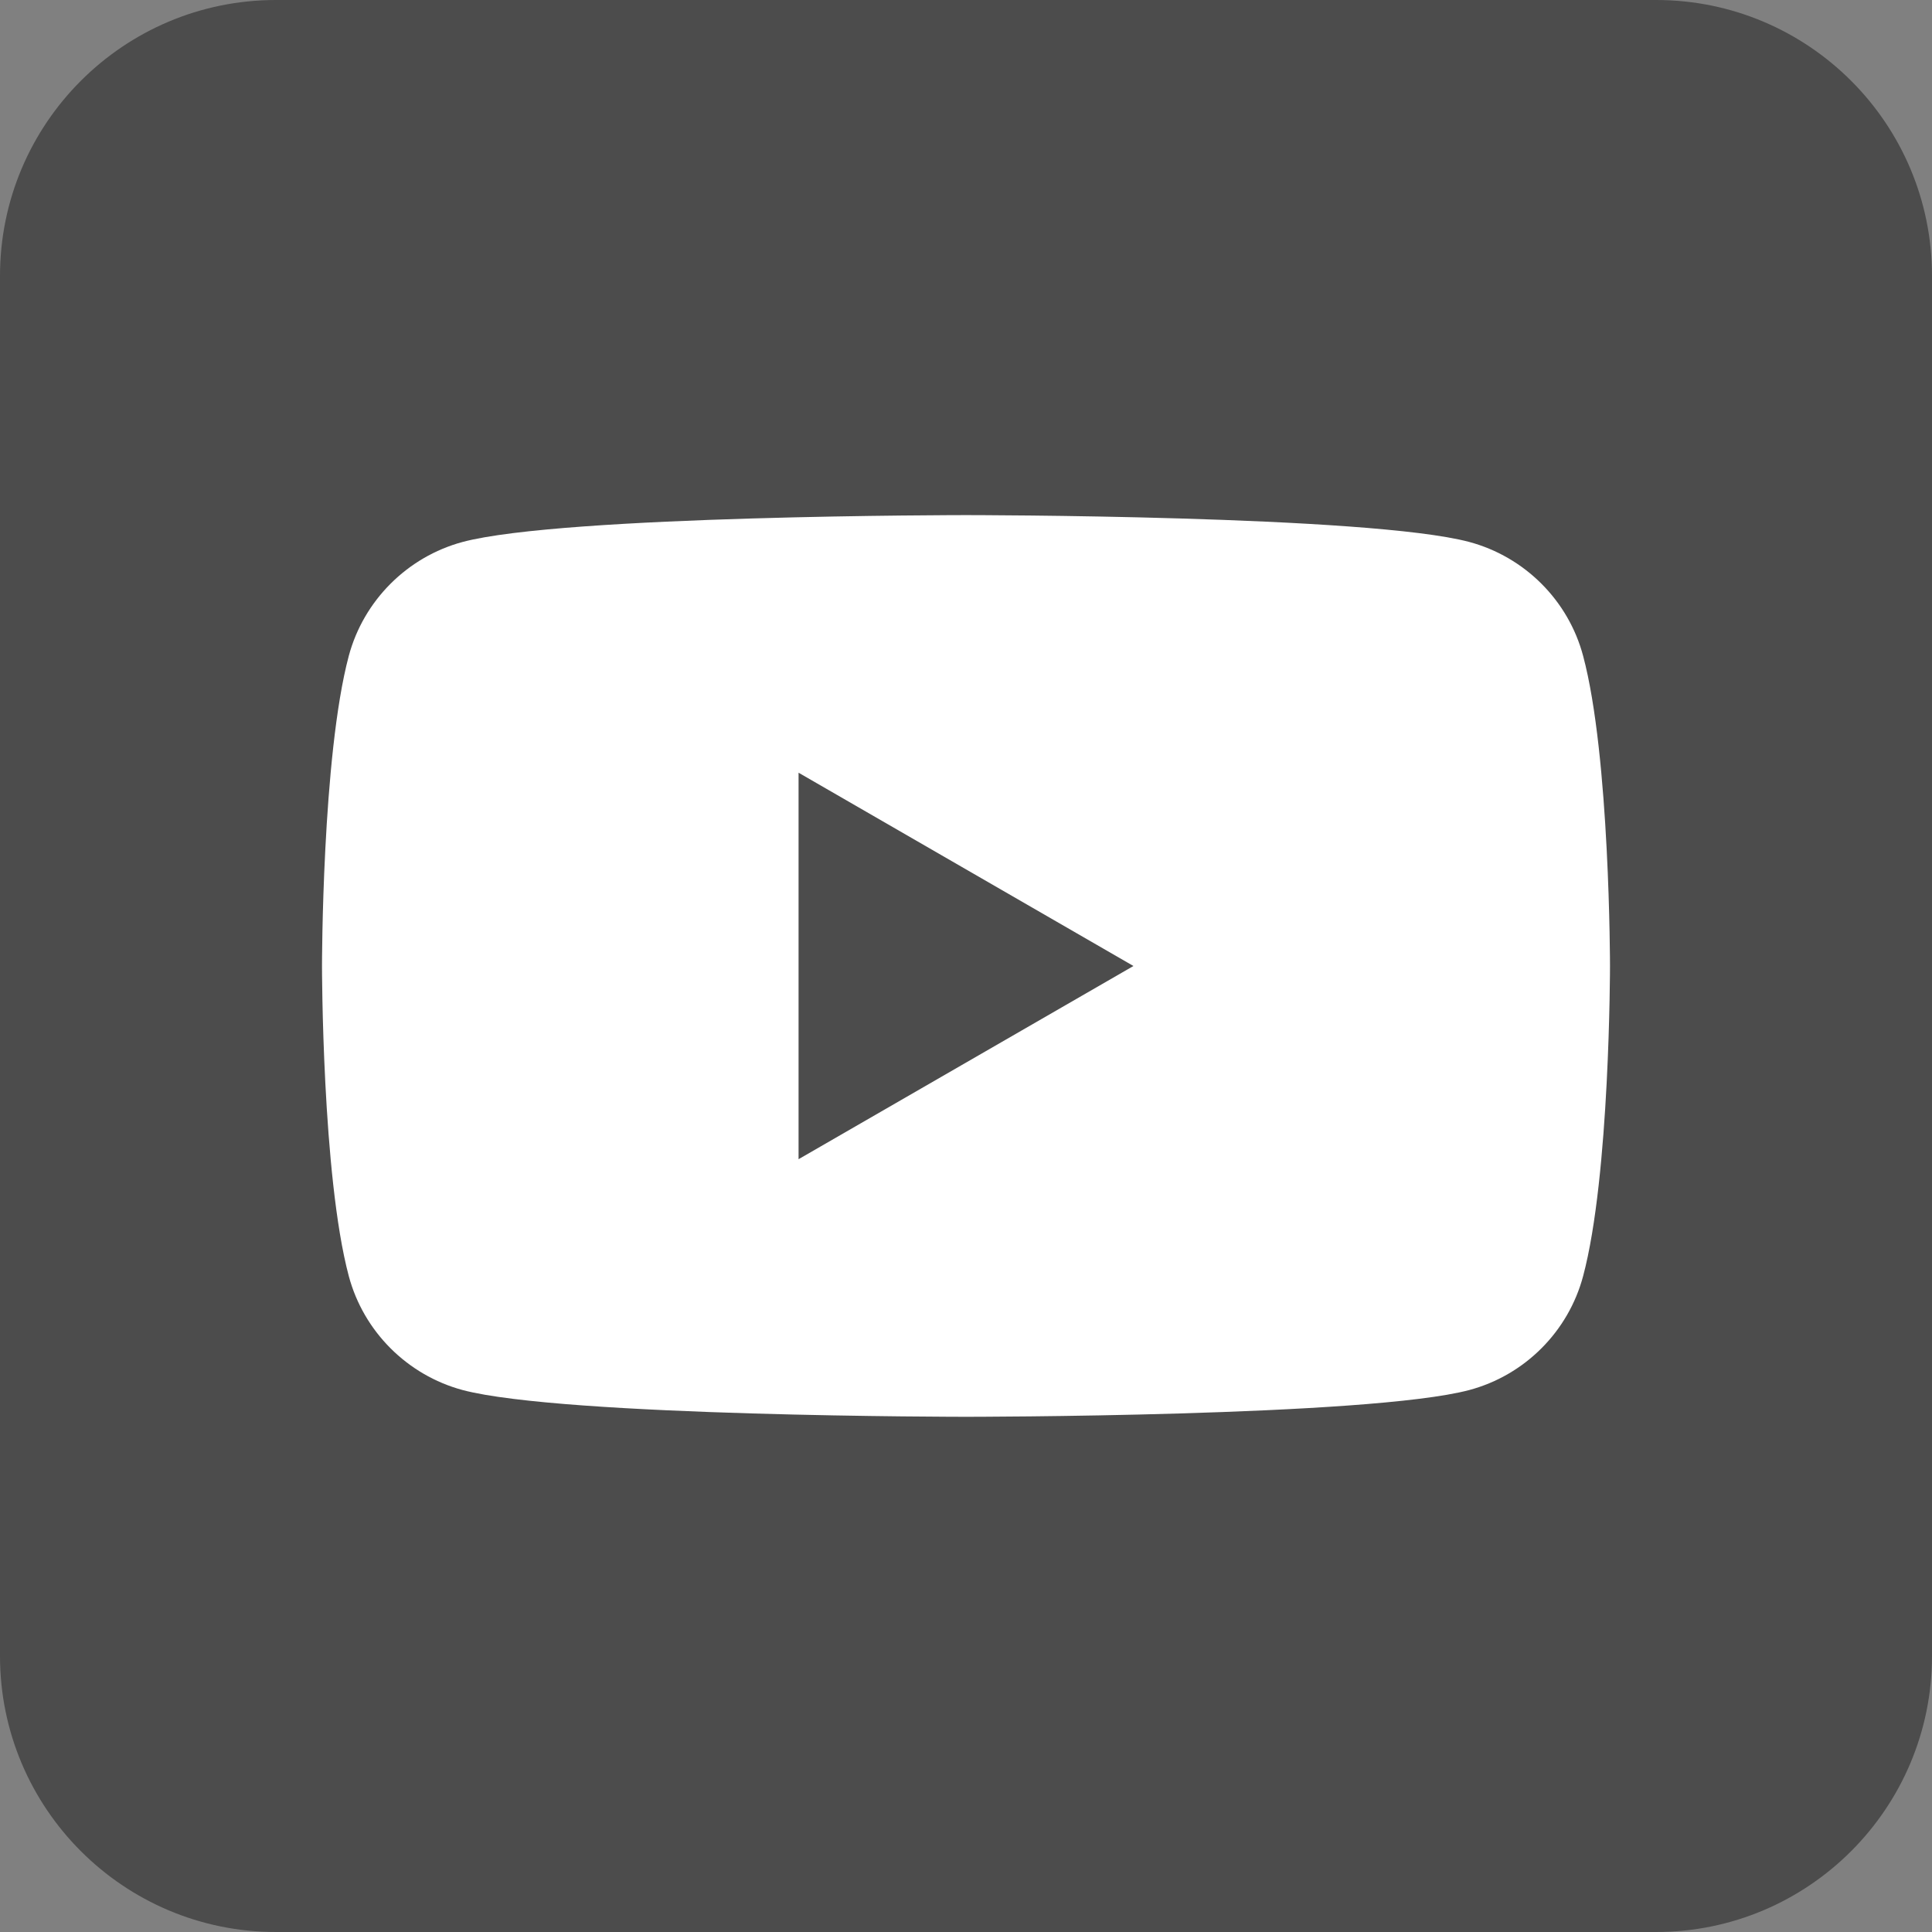
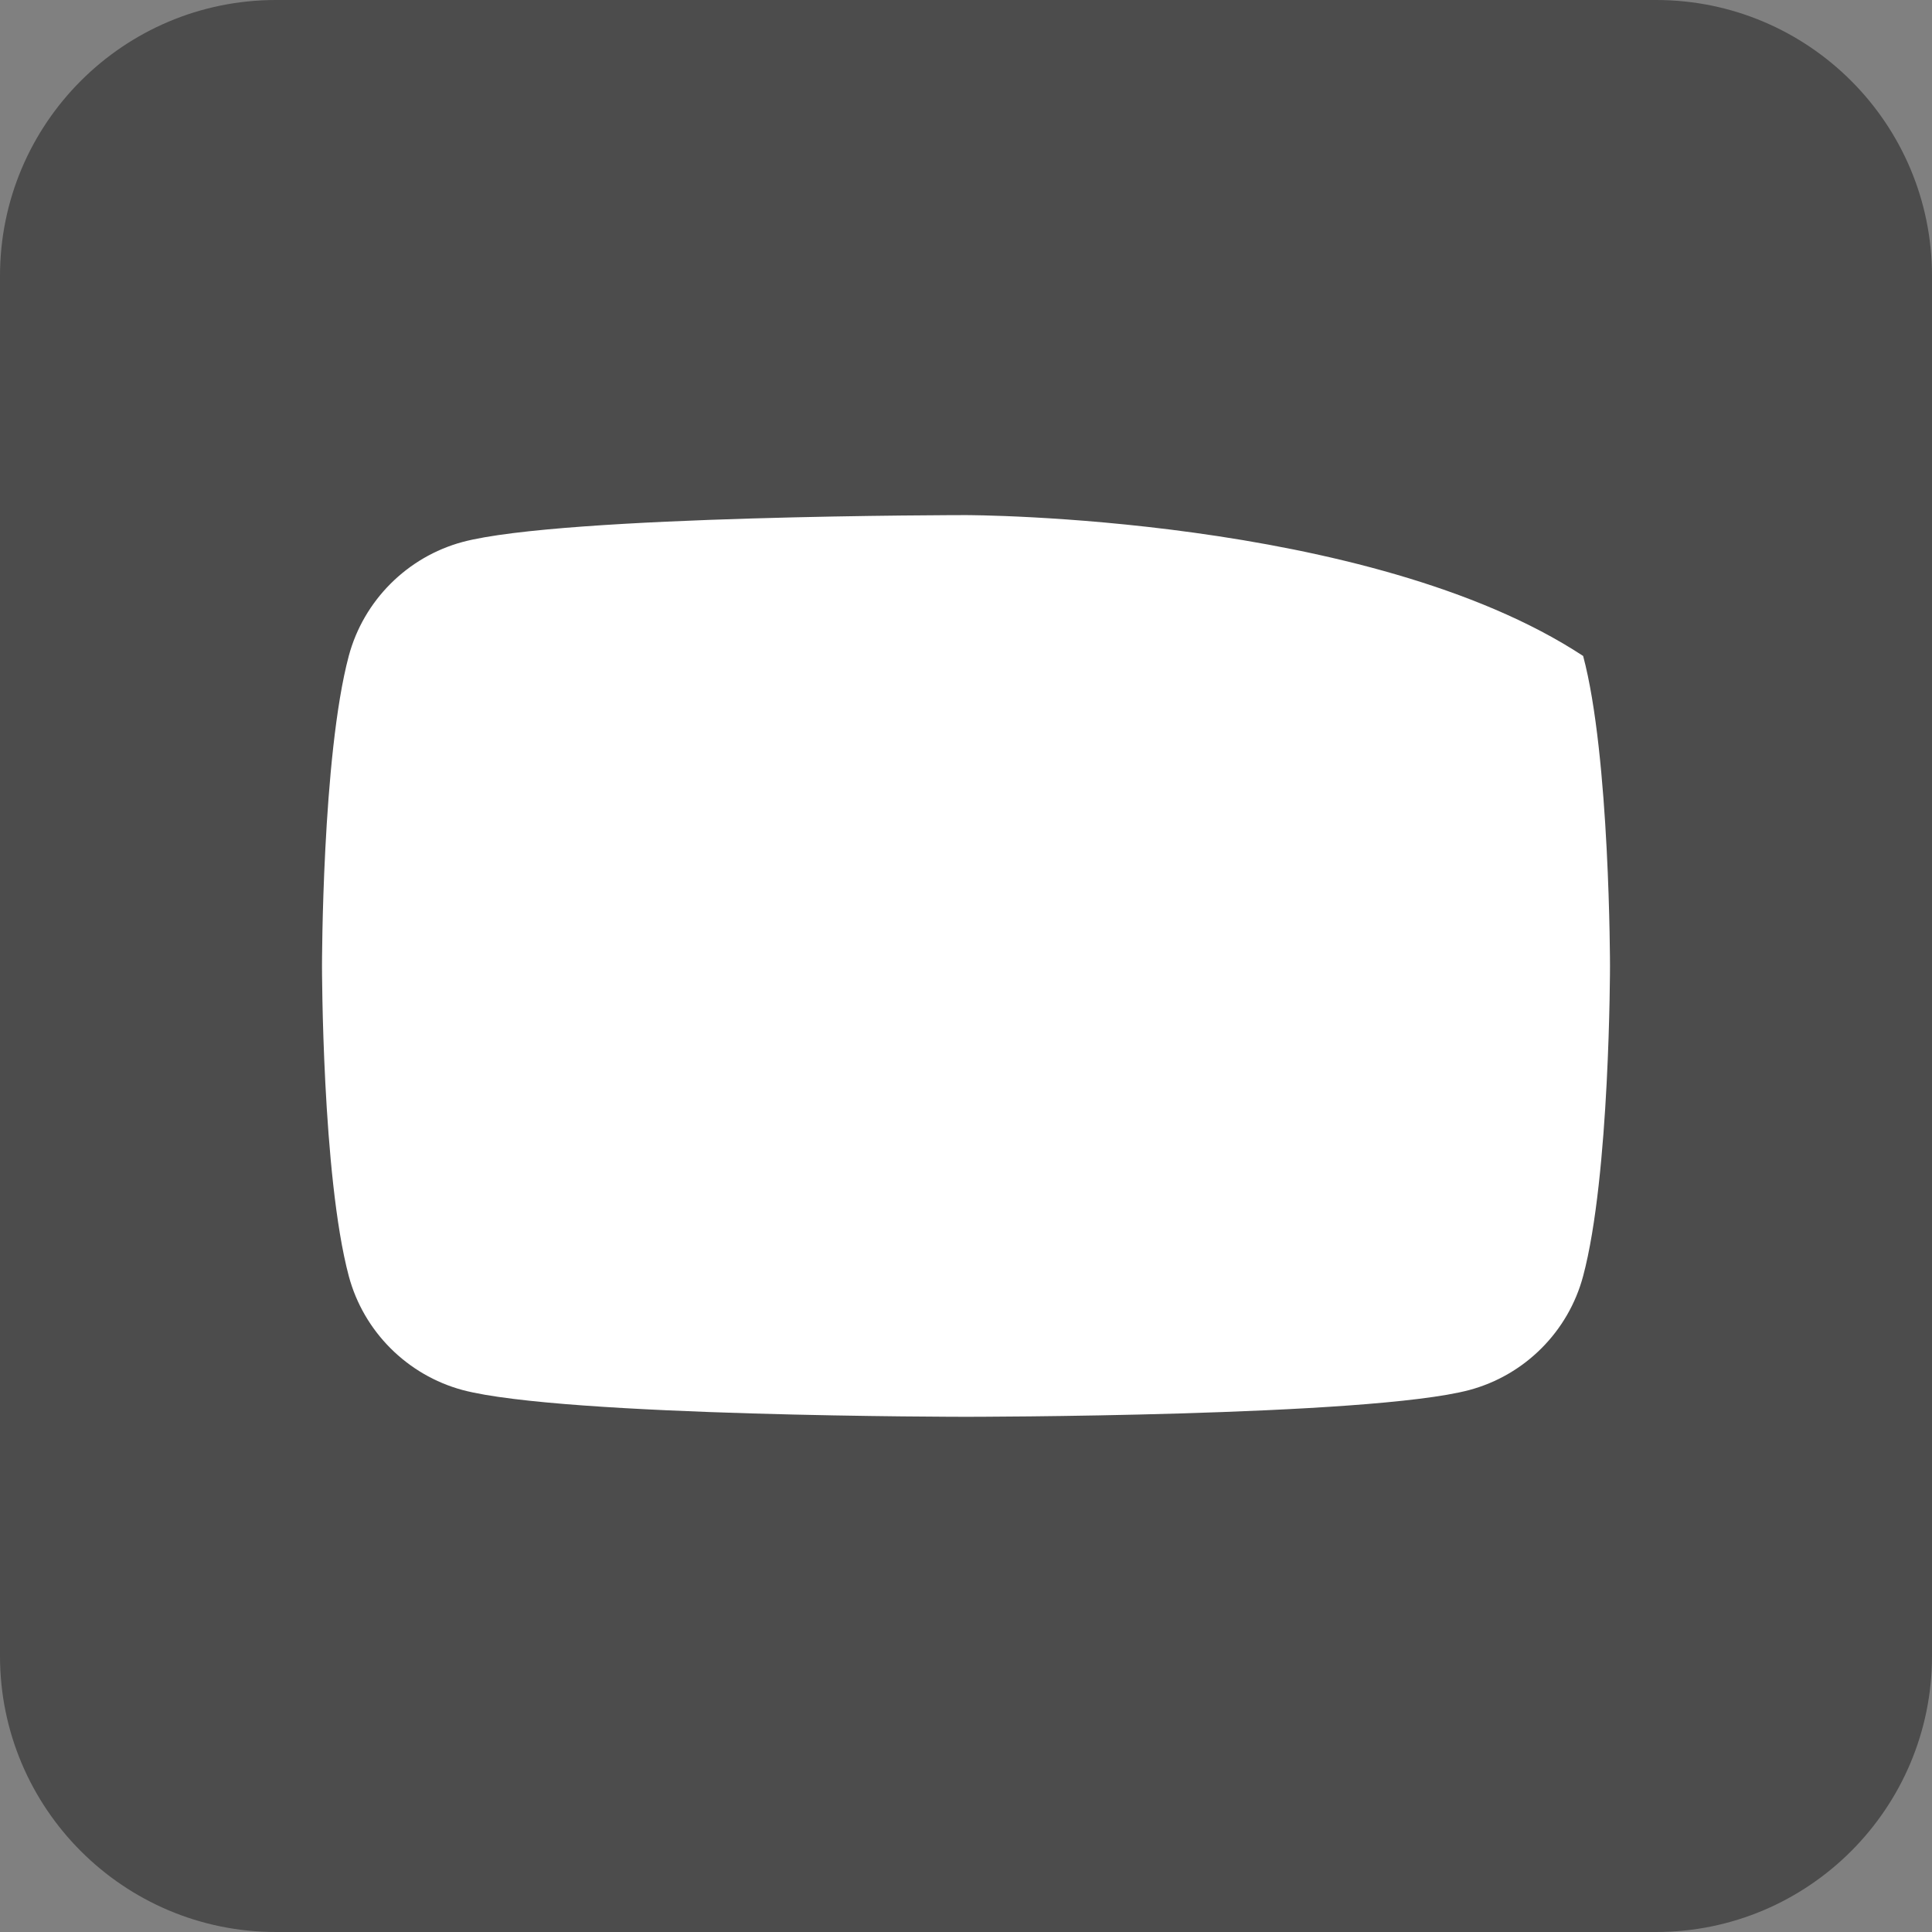
<svg xmlns="http://www.w3.org/2000/svg" version="1.1" baseProfile="tiny" id="Layer_1" x="0px" y="0px" width="21px" height="21px" viewBox="0 0 21 21" xml:space="preserve">
  <rect x="0" y="0" width="21" height="21" fill="#808080" stroke="none" />
-   <rect fill="none" width="21" height="21.001" />
  <path fill="#4C4C4C" d="M21,18c0,1.656-1.343,3-3,3H3c-1.657,0-3-1.344-3-3V3c0-1.657,1.343-3,3-3h15c1.657,0,3,1.343,3,3V18z" />
-   <path fill="#FFFFFF" d="M17.208,7.13c-0.16-0.603-0.635-1.077-1.237-1.239C14.878,5.599,10.5,5.599,10.5,5.599s-4.378,0-5.472,0.292  C4.427,6.053,3.952,6.528,3.791,7.13C3.5,8.221,3.5,10.5,3.5,10.5s0,2.277,0.291,3.37c0.161,0.603,0.636,1.077,1.237,1.239  C6.122,15.4,10.5,15.4,10.5,15.4s4.378,0,5.471-0.291c0.604-0.162,1.077-0.637,1.237-1.239C17.5,12.777,17.5,10.5,17.5,10.5  S17.5,8.221,17.208,7.13" />
-   <polygon fill="#4C4C4C" points="8.68,12.6 12.32,10.5 8.68,8.399 " />
+   <path fill="#FFFFFF" d="M17.208,7.13C14.878,5.599,10.5,5.599,10.5,5.599s-4.378,0-5.472,0.292  C4.427,6.053,3.952,6.528,3.791,7.13C3.5,8.221,3.5,10.5,3.5,10.5s0,2.277,0.291,3.37c0.161,0.603,0.636,1.077,1.237,1.239  C6.122,15.4,10.5,15.4,10.5,15.4s4.378,0,5.471-0.291c0.604-0.162,1.077-0.637,1.237-1.239C17.5,12.777,17.5,10.5,17.5,10.5  S17.5,8.221,17.208,7.13" />
</svg>